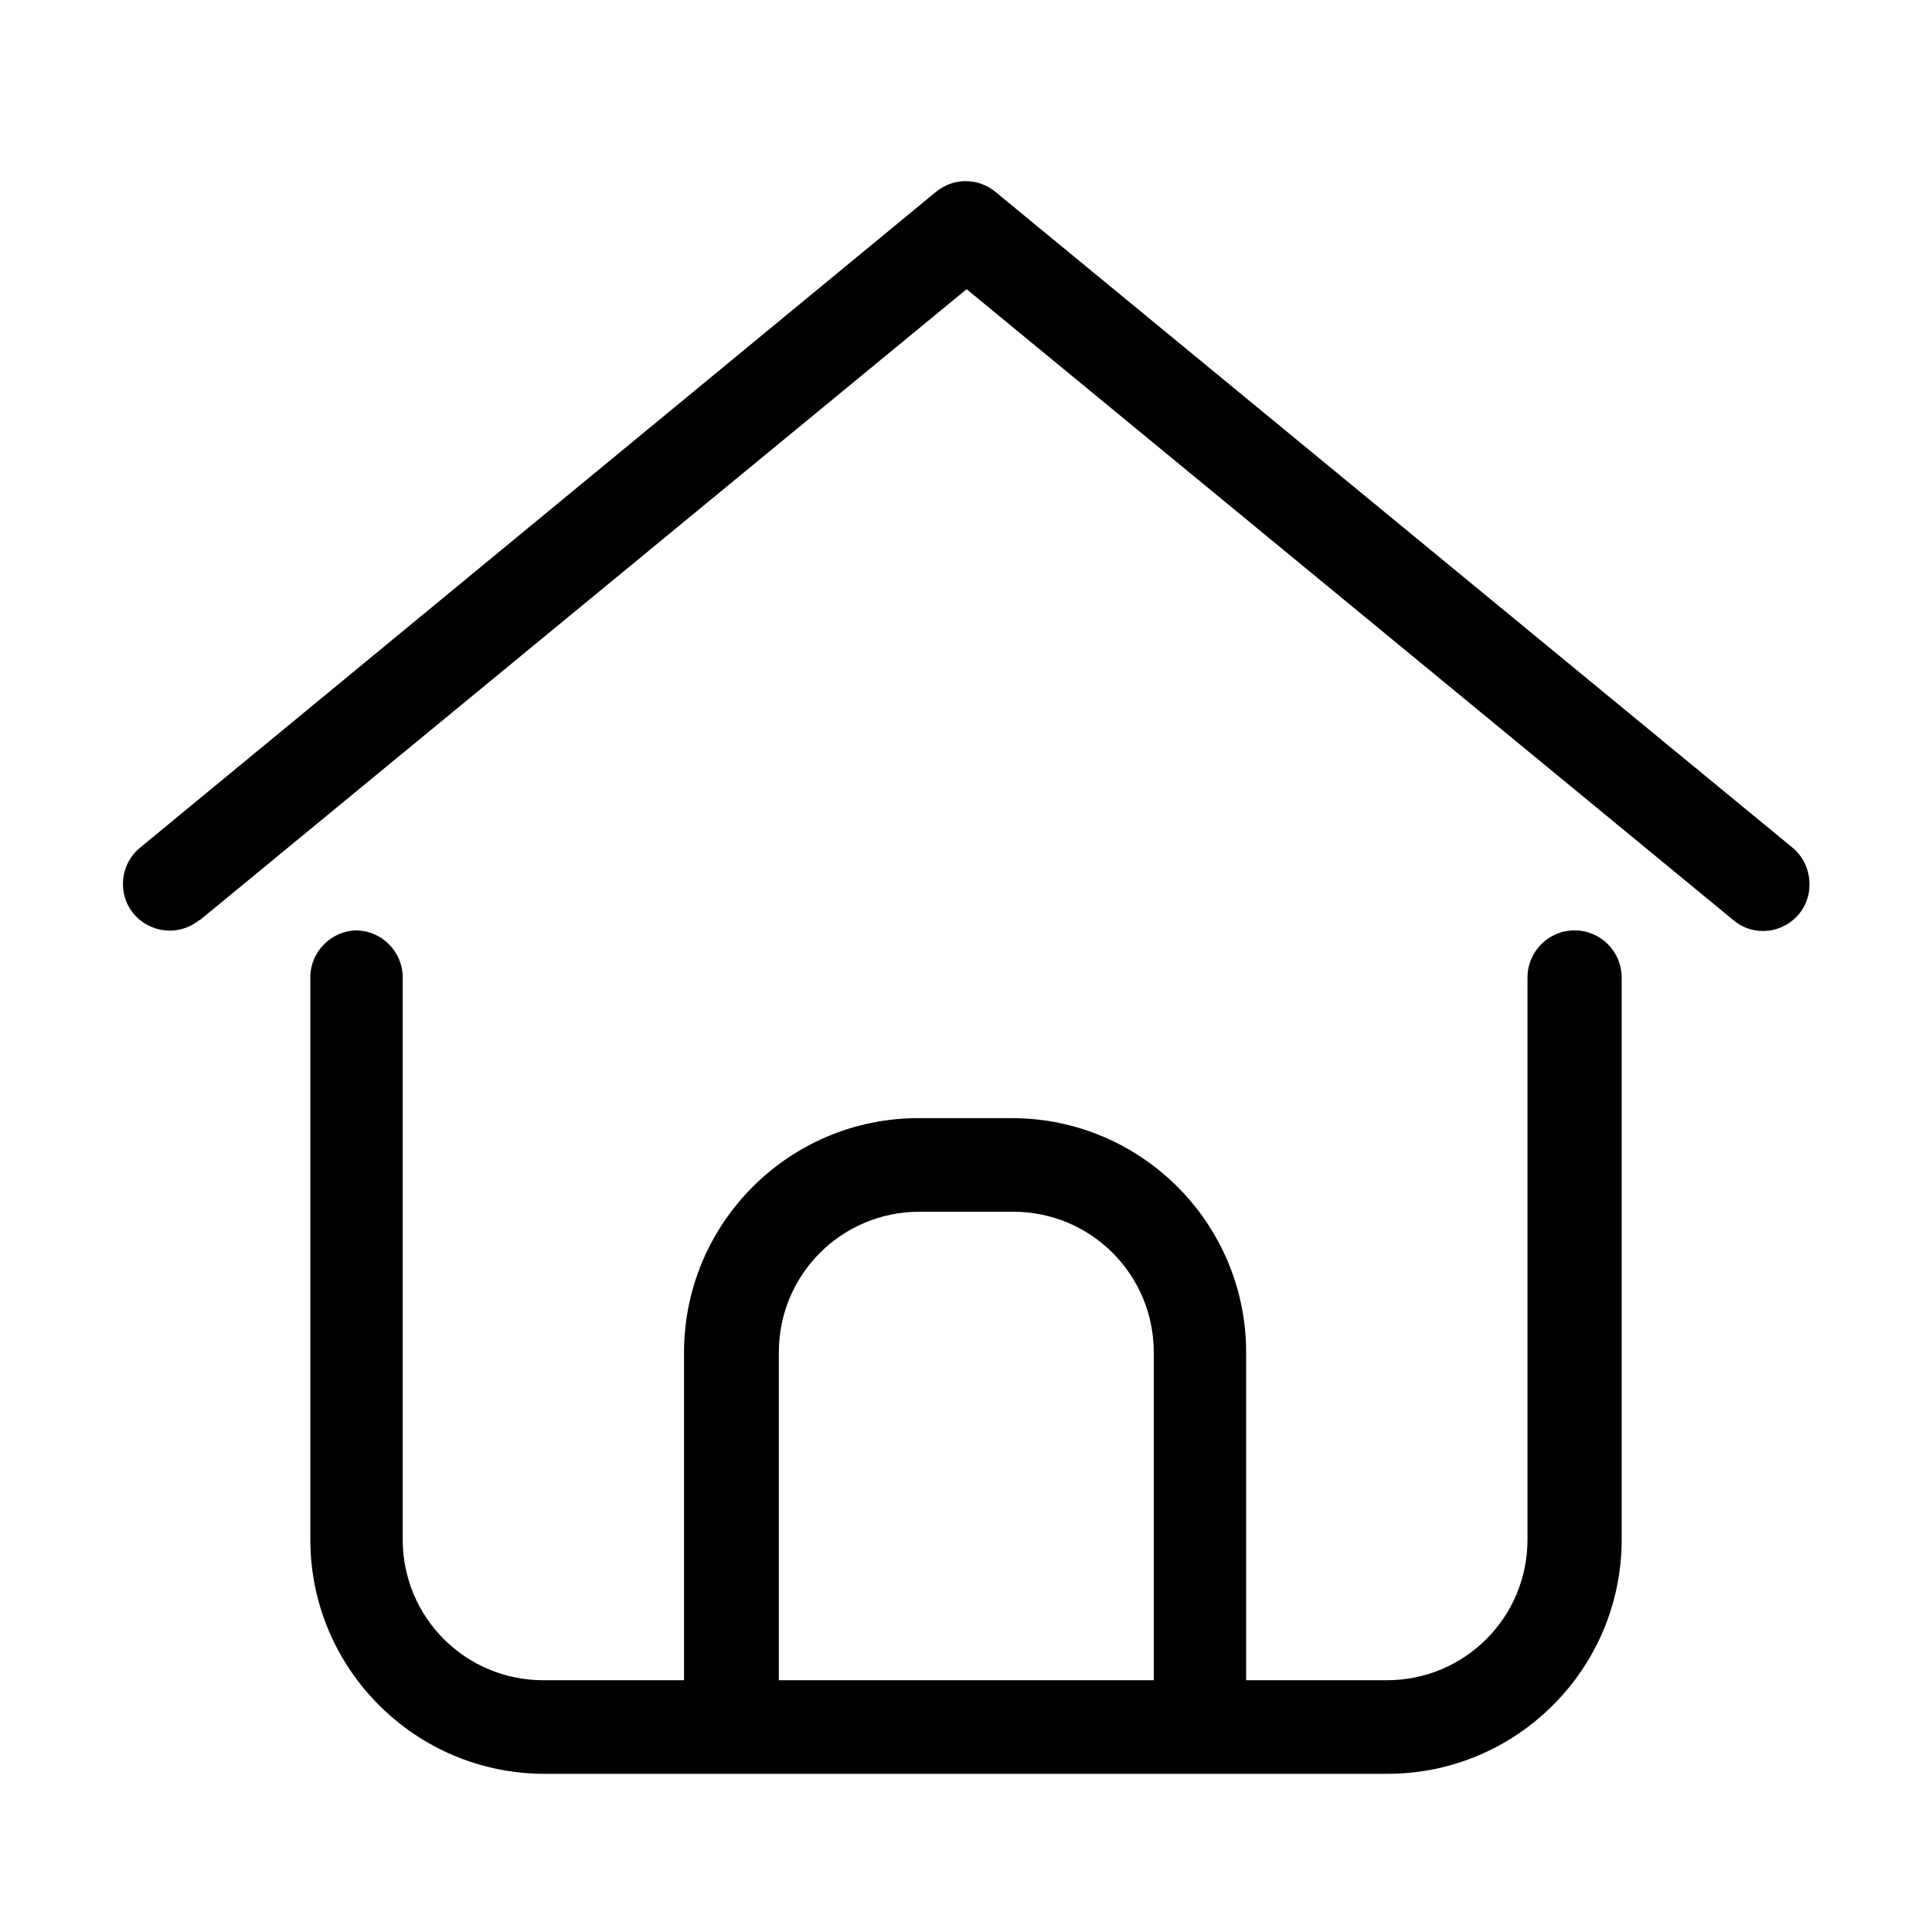
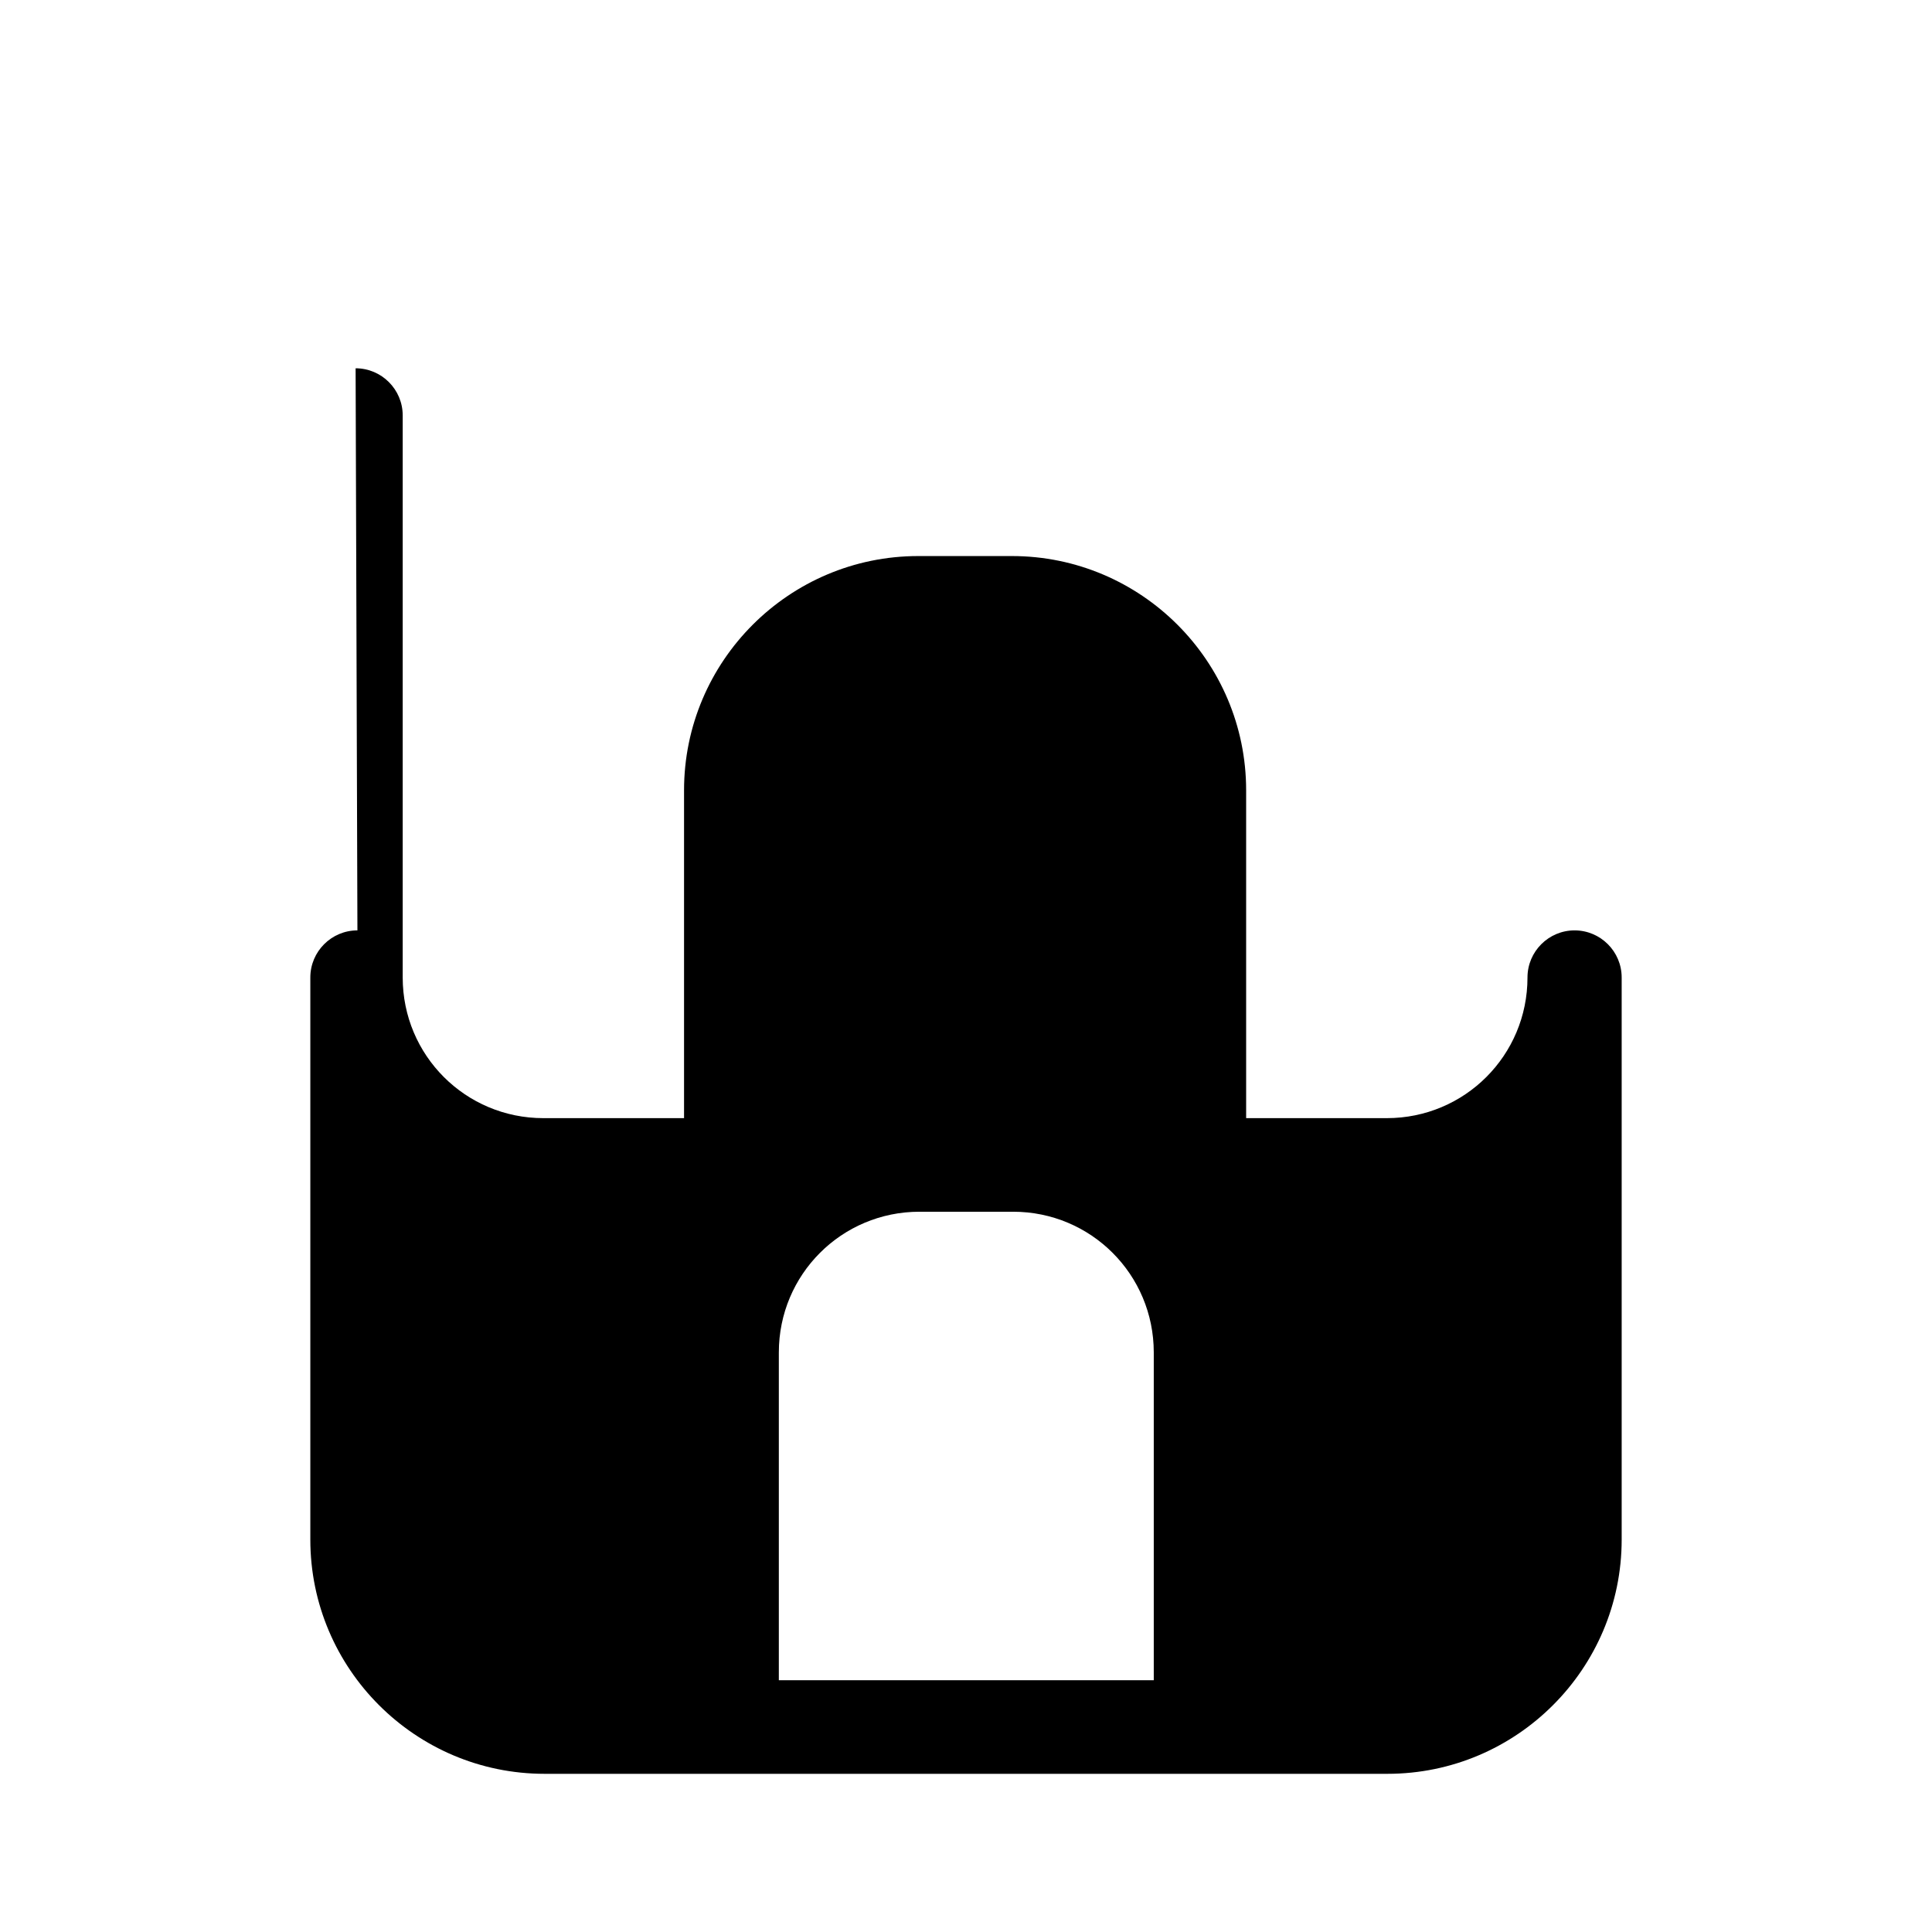
<svg xmlns="http://www.w3.org/2000/svg" id="Capa_1" viewBox="0 0 32 32">
  <g id="Home_Size">
-     <path d="M3.31,15.24l12.7-10.45,12.7,10.45c.14.12.31.18.49.18.43,0,.78-.35.77-.78,0-.23-.1-.45-.28-.6L16.49,3.18c-.29-.24-.7-.24-.99,0L2.32,14.04c-.33.27-.38.76-.11,1.09.27.33.76.38,1.09.11h0Z" />
-     <path d="M5.92,15.41c-.43,0-.78.35-.78.78v9.31c0,2.14,1.74,3.88,3.88,3.88h13.96c2.14,0,3.88-1.74,3.88-3.88v-9.31c0-.43-.35-.78-.78-.78s-.78.35-.78.78v9.31c0,1.29-1.04,2.33-2.33,2.33h-2.33v-5.43c0-2.14-1.74-3.88-3.88-3.88h-1.55c-2.14,0-3.88,1.74-3.88,3.88v5.43h-2.33c-1.29,0-2.33-1.04-2.33-2.33v-9.31c0-.43-.35-.78-.78-.78ZM12.9,22.4c0-1.29,1.04-2.33,2.33-2.33h1.55c1.29,0,2.33,1.04,2.33,2.33v5.43h-6.21v-5.43Z" />
+     <path d="M5.92,15.41c-.43,0-.78.35-.78.78v9.31c0,2.14,1.74,3.88,3.88,3.88h13.96c2.14,0,3.88-1.74,3.88-3.88v-9.31c0-.43-.35-.78-.78-.78s-.78.35-.78.78c0,1.29-1.04,2.33-2.33,2.33h-2.33v-5.43c0-2.14-1.74-3.88-3.88-3.88h-1.55c-2.14,0-3.88,1.74-3.88,3.88v5.43h-2.33c-1.29,0-2.33-1.04-2.33-2.33v-9.31c0-.43-.35-.78-.78-.78ZM12.9,22.4c0-1.29,1.04-2.33,2.33-2.33h1.55c1.29,0,2.33,1.04,2.33,2.33v5.43h-6.21v-5.43Z" />
  </g>
</svg>